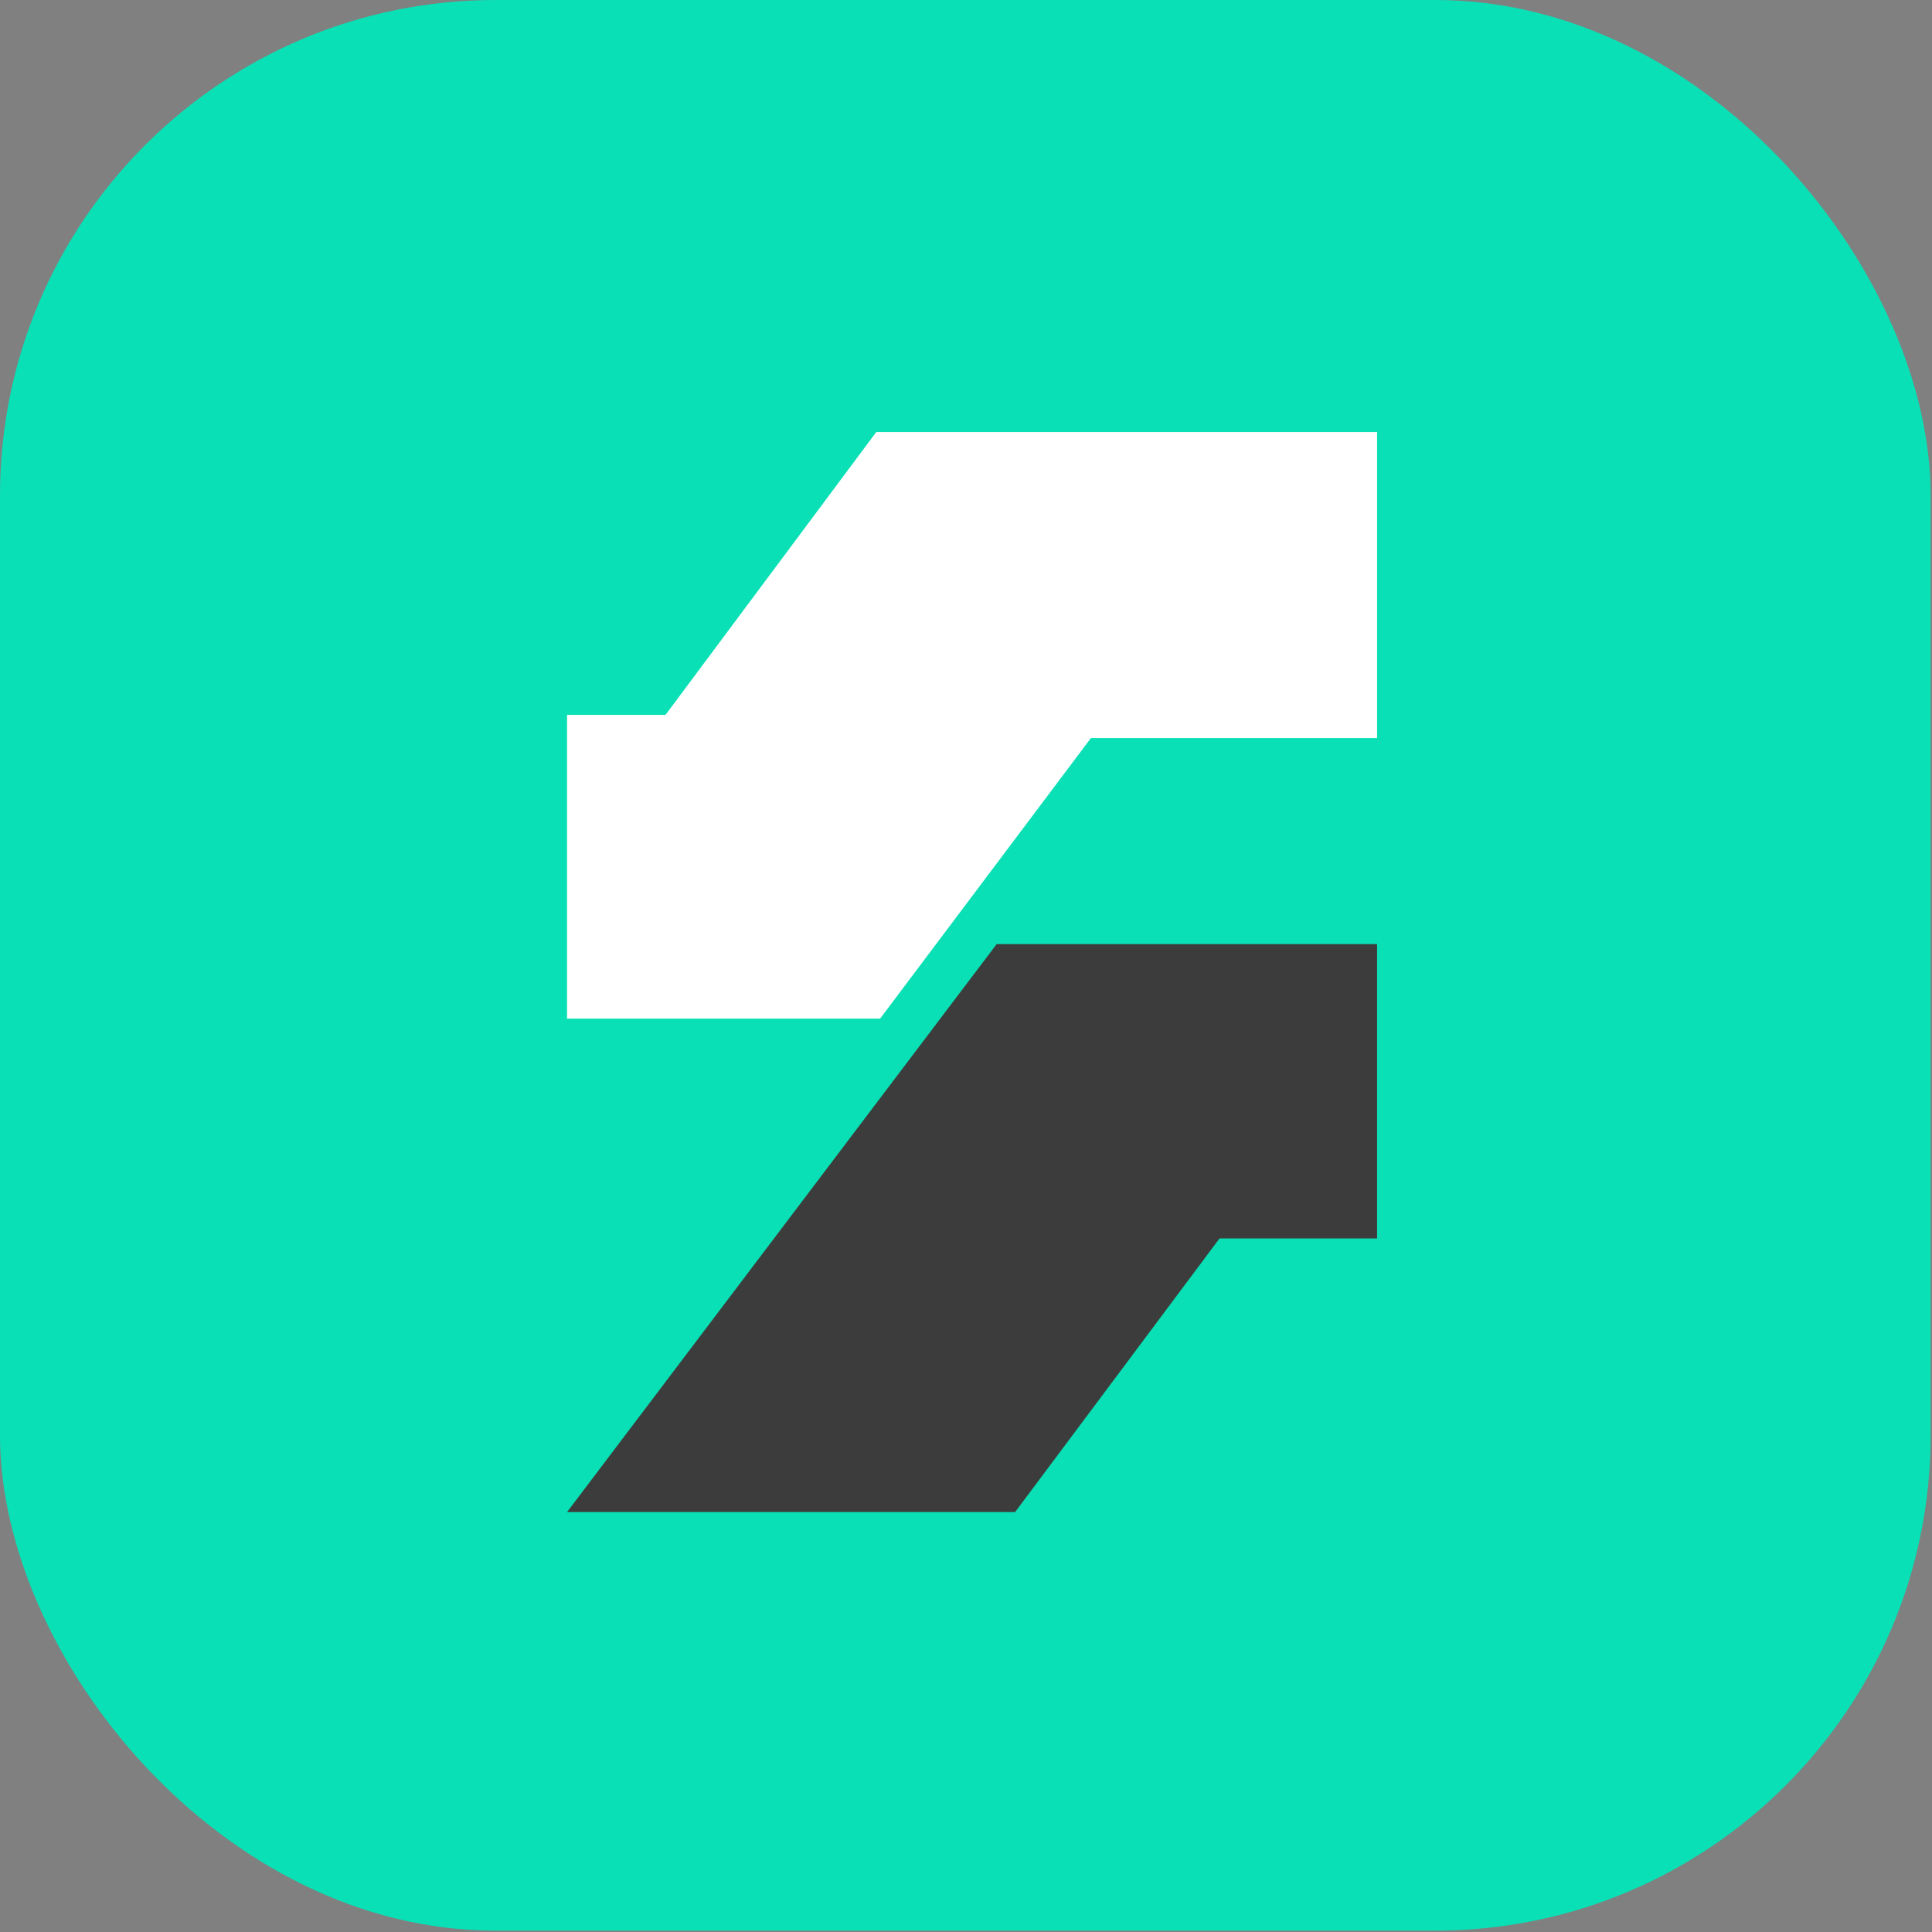
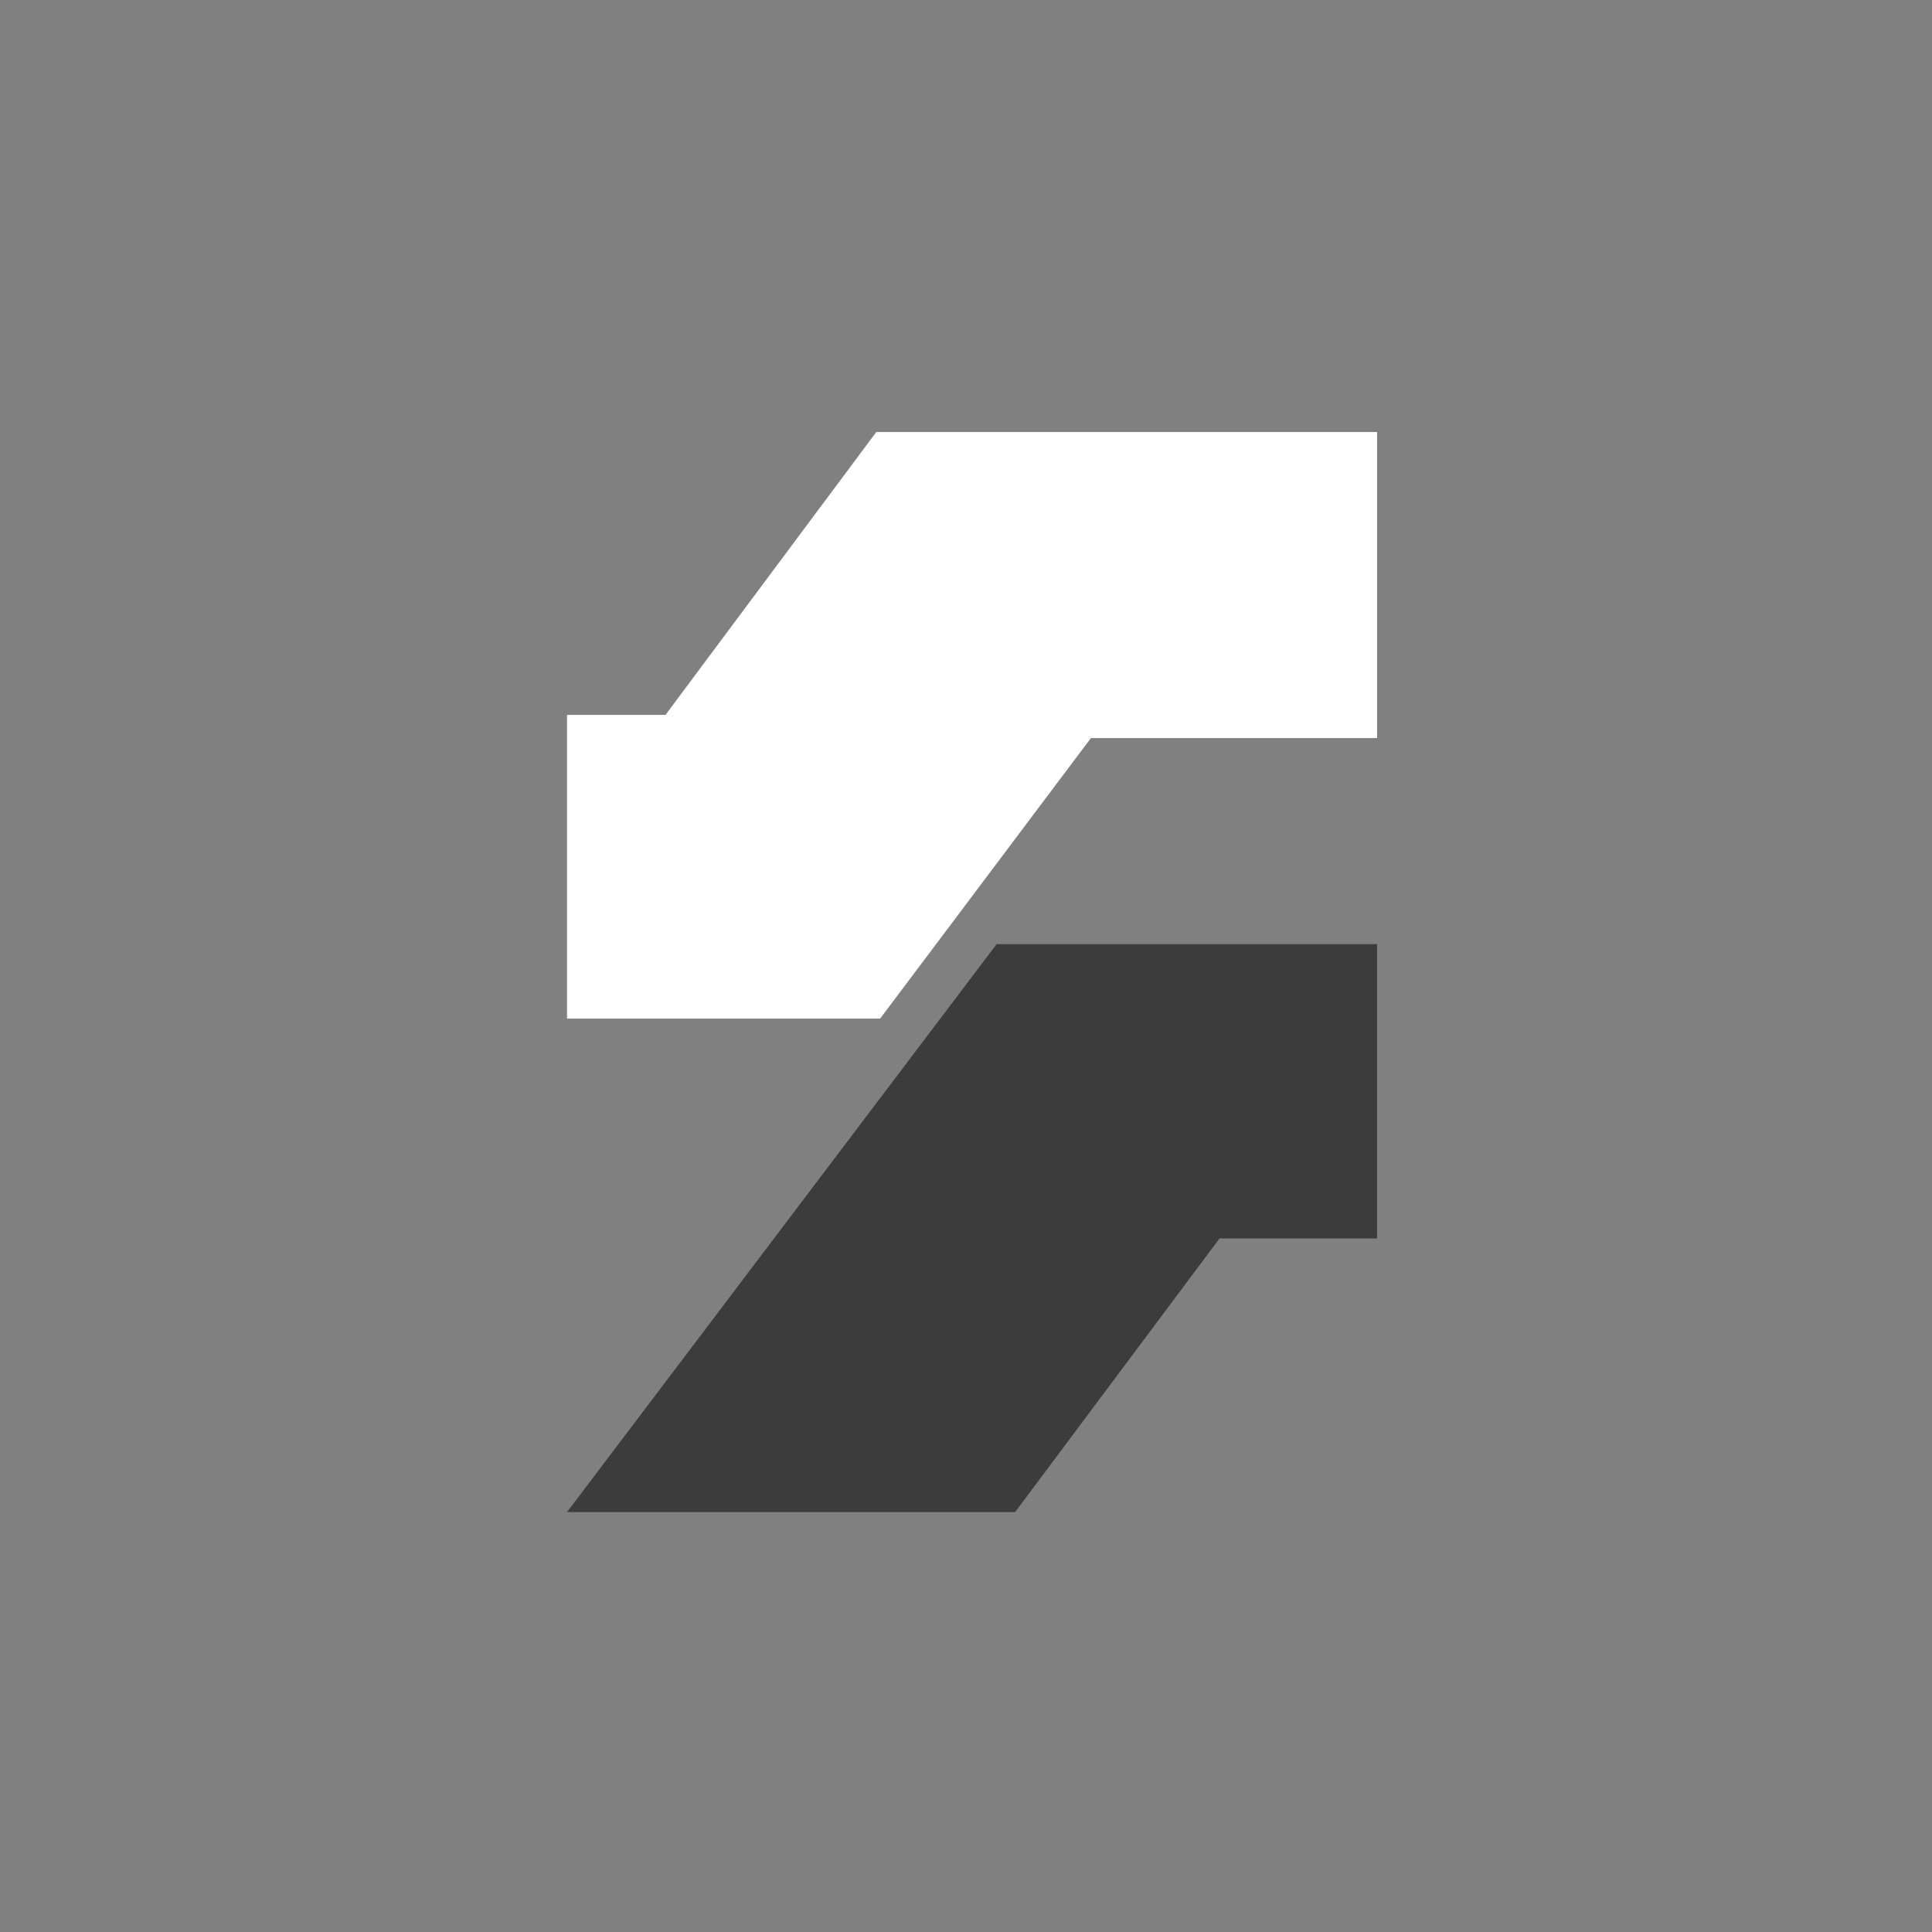
<svg xmlns="http://www.w3.org/2000/svg" width="156" height="156" viewBox="0 0 156 156" fill="none">
  <rect x="0" y="0" width="156" height="156" fill="#808080" stroke="none" />
-   <rect width="155.89" height="155.89" rx="40" fill="#09E0B5" />
  <path d="M111.193 76.233V99.997H98.472L81.965 122.094H45.785L80.475 76.233H111.193Z" fill="#3C3C3C" />
  <path d="M111.193 34.884V59.596H88.086L71.066 82.248H45.785V57.724H53.736L70.756 34.884H111.193Z" fill="white" />
</svg>